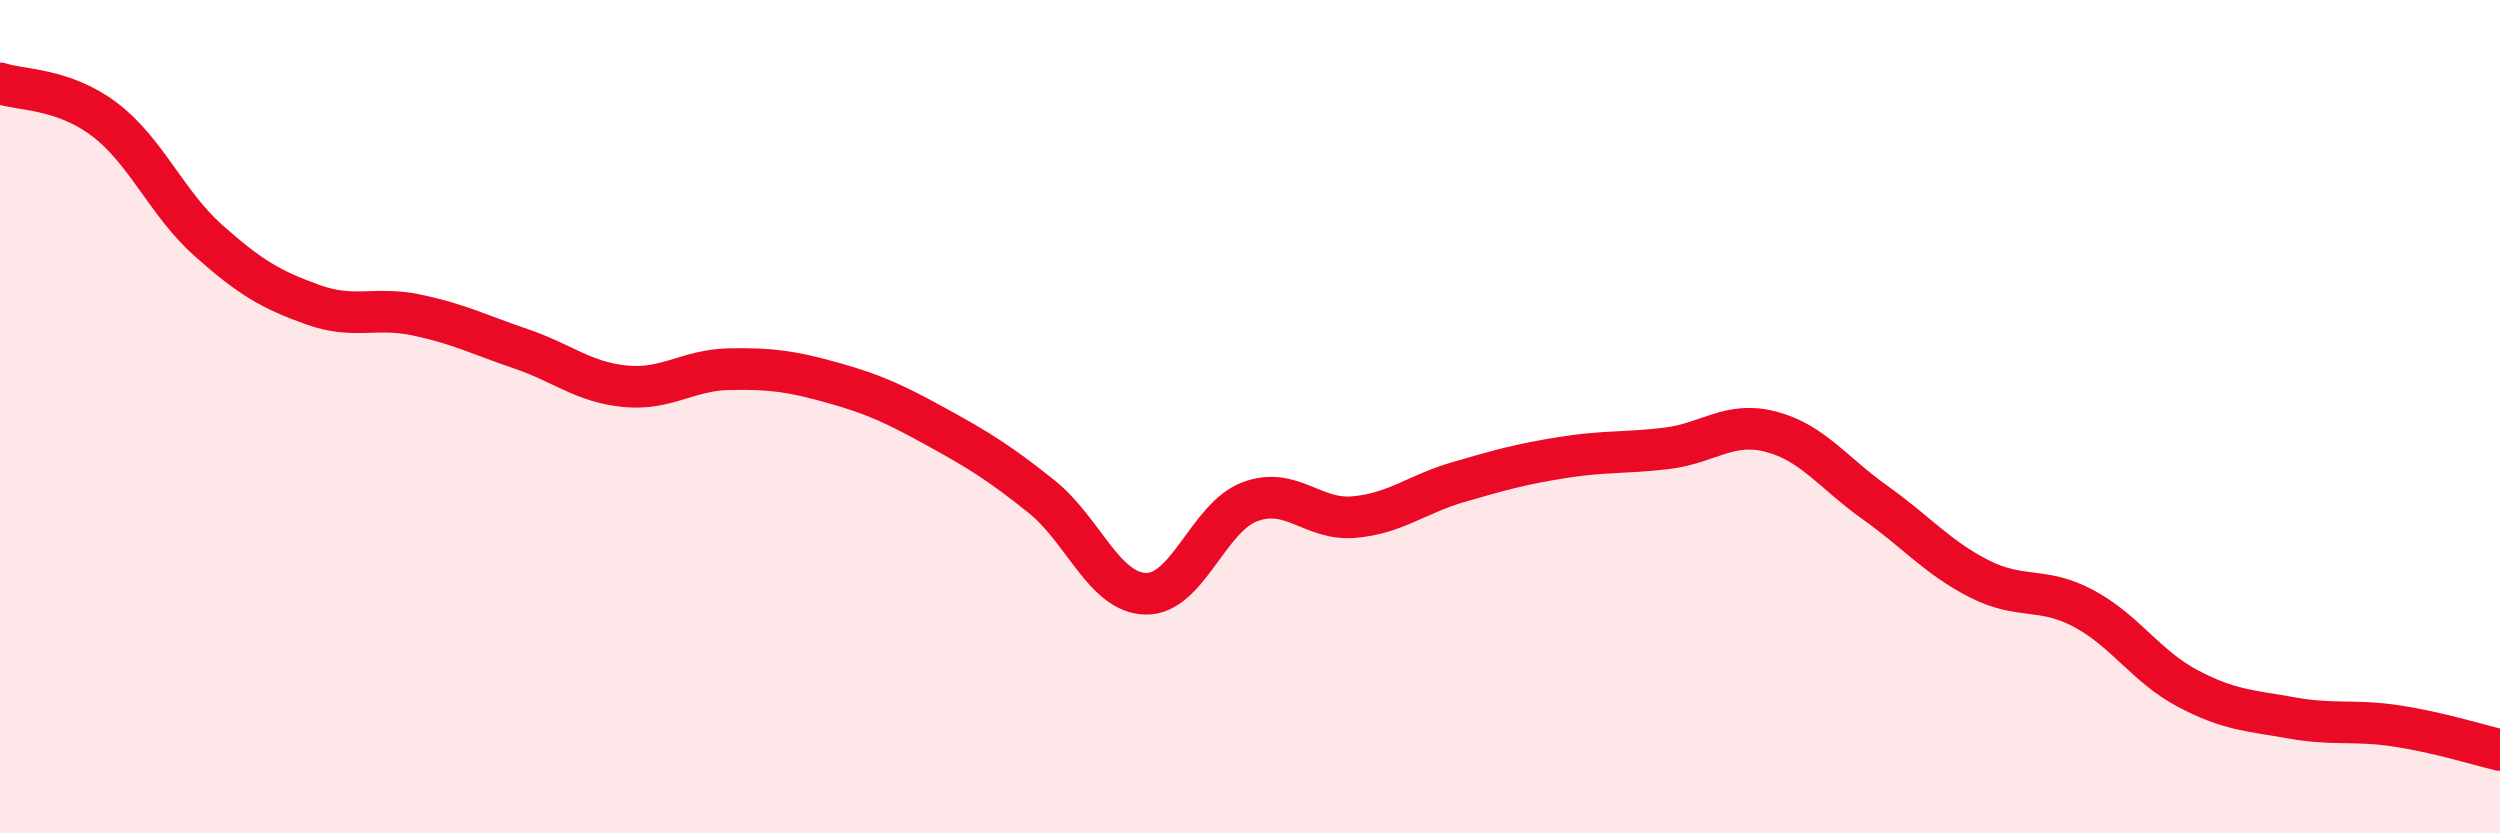
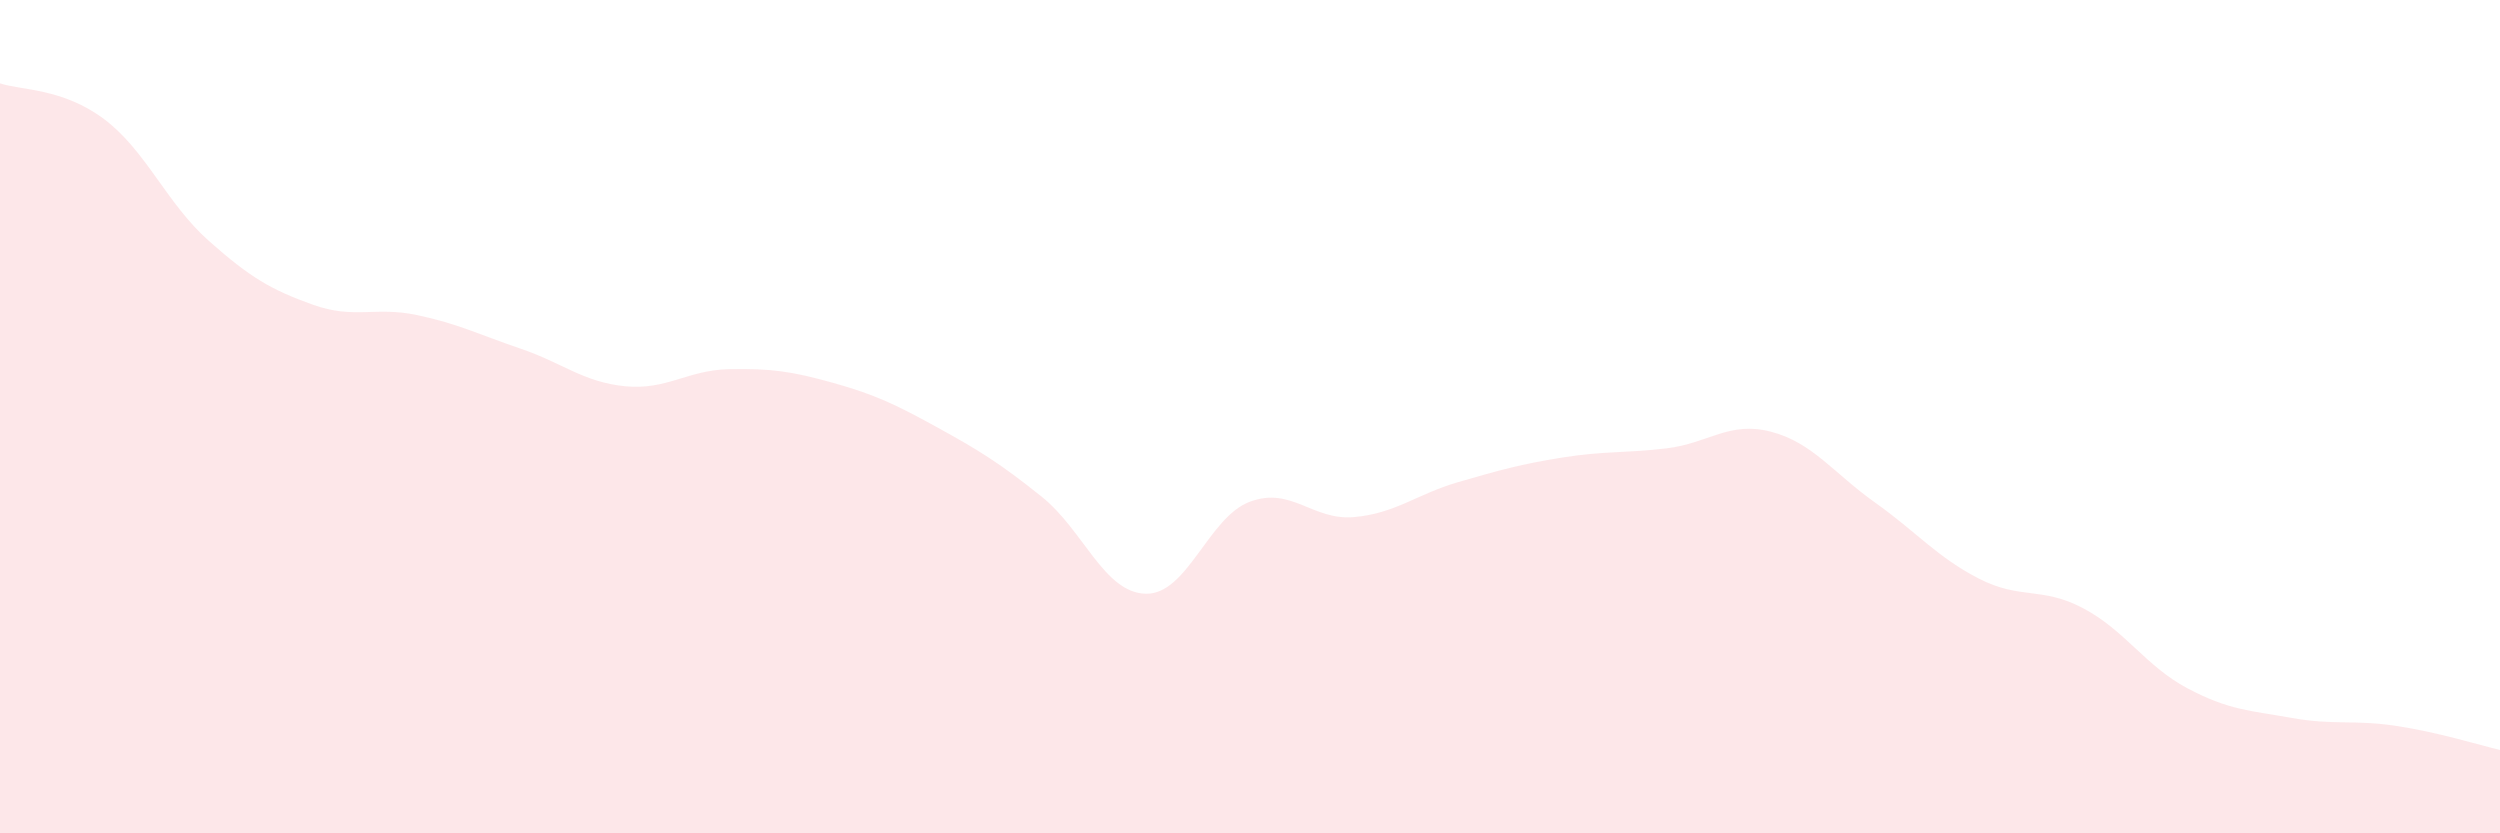
<svg xmlns="http://www.w3.org/2000/svg" width="60" height="20" viewBox="0 0 60 20">
  <path d="M 0,2 C 0.5,2.17 1.5,2.11 2.5,2.86 C 3.5,3.61 4,4.88 5,5.77 C 6,6.66 6.5,6.95 7.5,7.31 C 8.5,7.67 9,7.35 10,7.56 C 11,7.77 11.5,8.03 12.5,8.37 C 13.5,8.71 14,9.17 15,9.27 C 16,9.37 16.5,8.88 17.5,8.86 C 18.5,8.84 19,8.91 20,9.19 C 21,9.47 21.5,9.71 22.5,10.26 C 23.5,10.81 24,11.12 25,11.92 C 26,12.72 26.5,14.23 27.5,14.25 C 28.5,14.27 29,12.41 30,12.04 C 31,11.67 31.5,12.5 32.5,12.41 C 33.5,12.32 34,11.86 35,11.57 C 36,11.28 36.5,11.14 37.5,10.98 C 38.5,10.82 39,10.88 40,10.76 C 41,10.64 41.5,10.1 42.5,10.36 C 43.5,10.62 44,11.35 45,12.06 C 46,12.77 46.5,13.38 47.5,13.89 C 48.5,14.4 49,14.07 50,14.6 C 51,15.13 51.5,15.99 52.5,16.52 C 53.5,17.05 54,17.05 55,17.23 C 56,17.41 56.5,17.27 57.5,17.42 C 58.5,17.57 59.5,17.88 60,18L60 20L0 20Z" fill="#EB0A25" opacity="0.1" stroke-linecap="round" stroke-linejoin="round" />
-   <path d="M 0,2 C 0.5,2.17 1.5,2.11 2.5,2.86 C 3.5,3.61 4,4.88 5,5.77 C 6,6.66 6.5,6.95 7.5,7.31 C 8.5,7.67 9,7.35 10,7.56 C 11,7.77 11.5,8.03 12.5,8.37 C 13.5,8.71 14,9.17 15,9.27 C 16,9.37 16.5,8.88 17.5,8.86 C 18.5,8.84 19,8.91 20,9.19 C 21,9.47 21.5,9.71 22.5,10.26 C 23.5,10.81 24,11.12 25,11.92 C 26,12.72 26.5,14.23 27.5,14.25 C 28.5,14.27 29,12.41 30,12.04 C 31,11.67 31.5,12.5 32.5,12.41 C 33.5,12.32 34,11.86 35,11.57 C 36,11.28 36.5,11.14 37.5,10.98 C 38.5,10.82 39,10.88 40,10.76 C 41,10.64 41.5,10.1 42.5,10.36 C 43.5,10.62 44,11.35 45,12.06 C 46,12.77 46.5,13.38 47.5,13.89 C 48.5,14.4 49,14.07 50,14.6 C 51,15.13 51.5,15.99 52.5,16.52 C 53.5,17.05 54,17.05 55,17.23 C 56,17.41 56.5,17.27 57.5,17.42 C 58.5,17.57 59.5,17.88 60,18" stroke="#EB0A25" stroke-width="1" fill="none" stroke-linecap="round" stroke-linejoin="round" />
</svg>